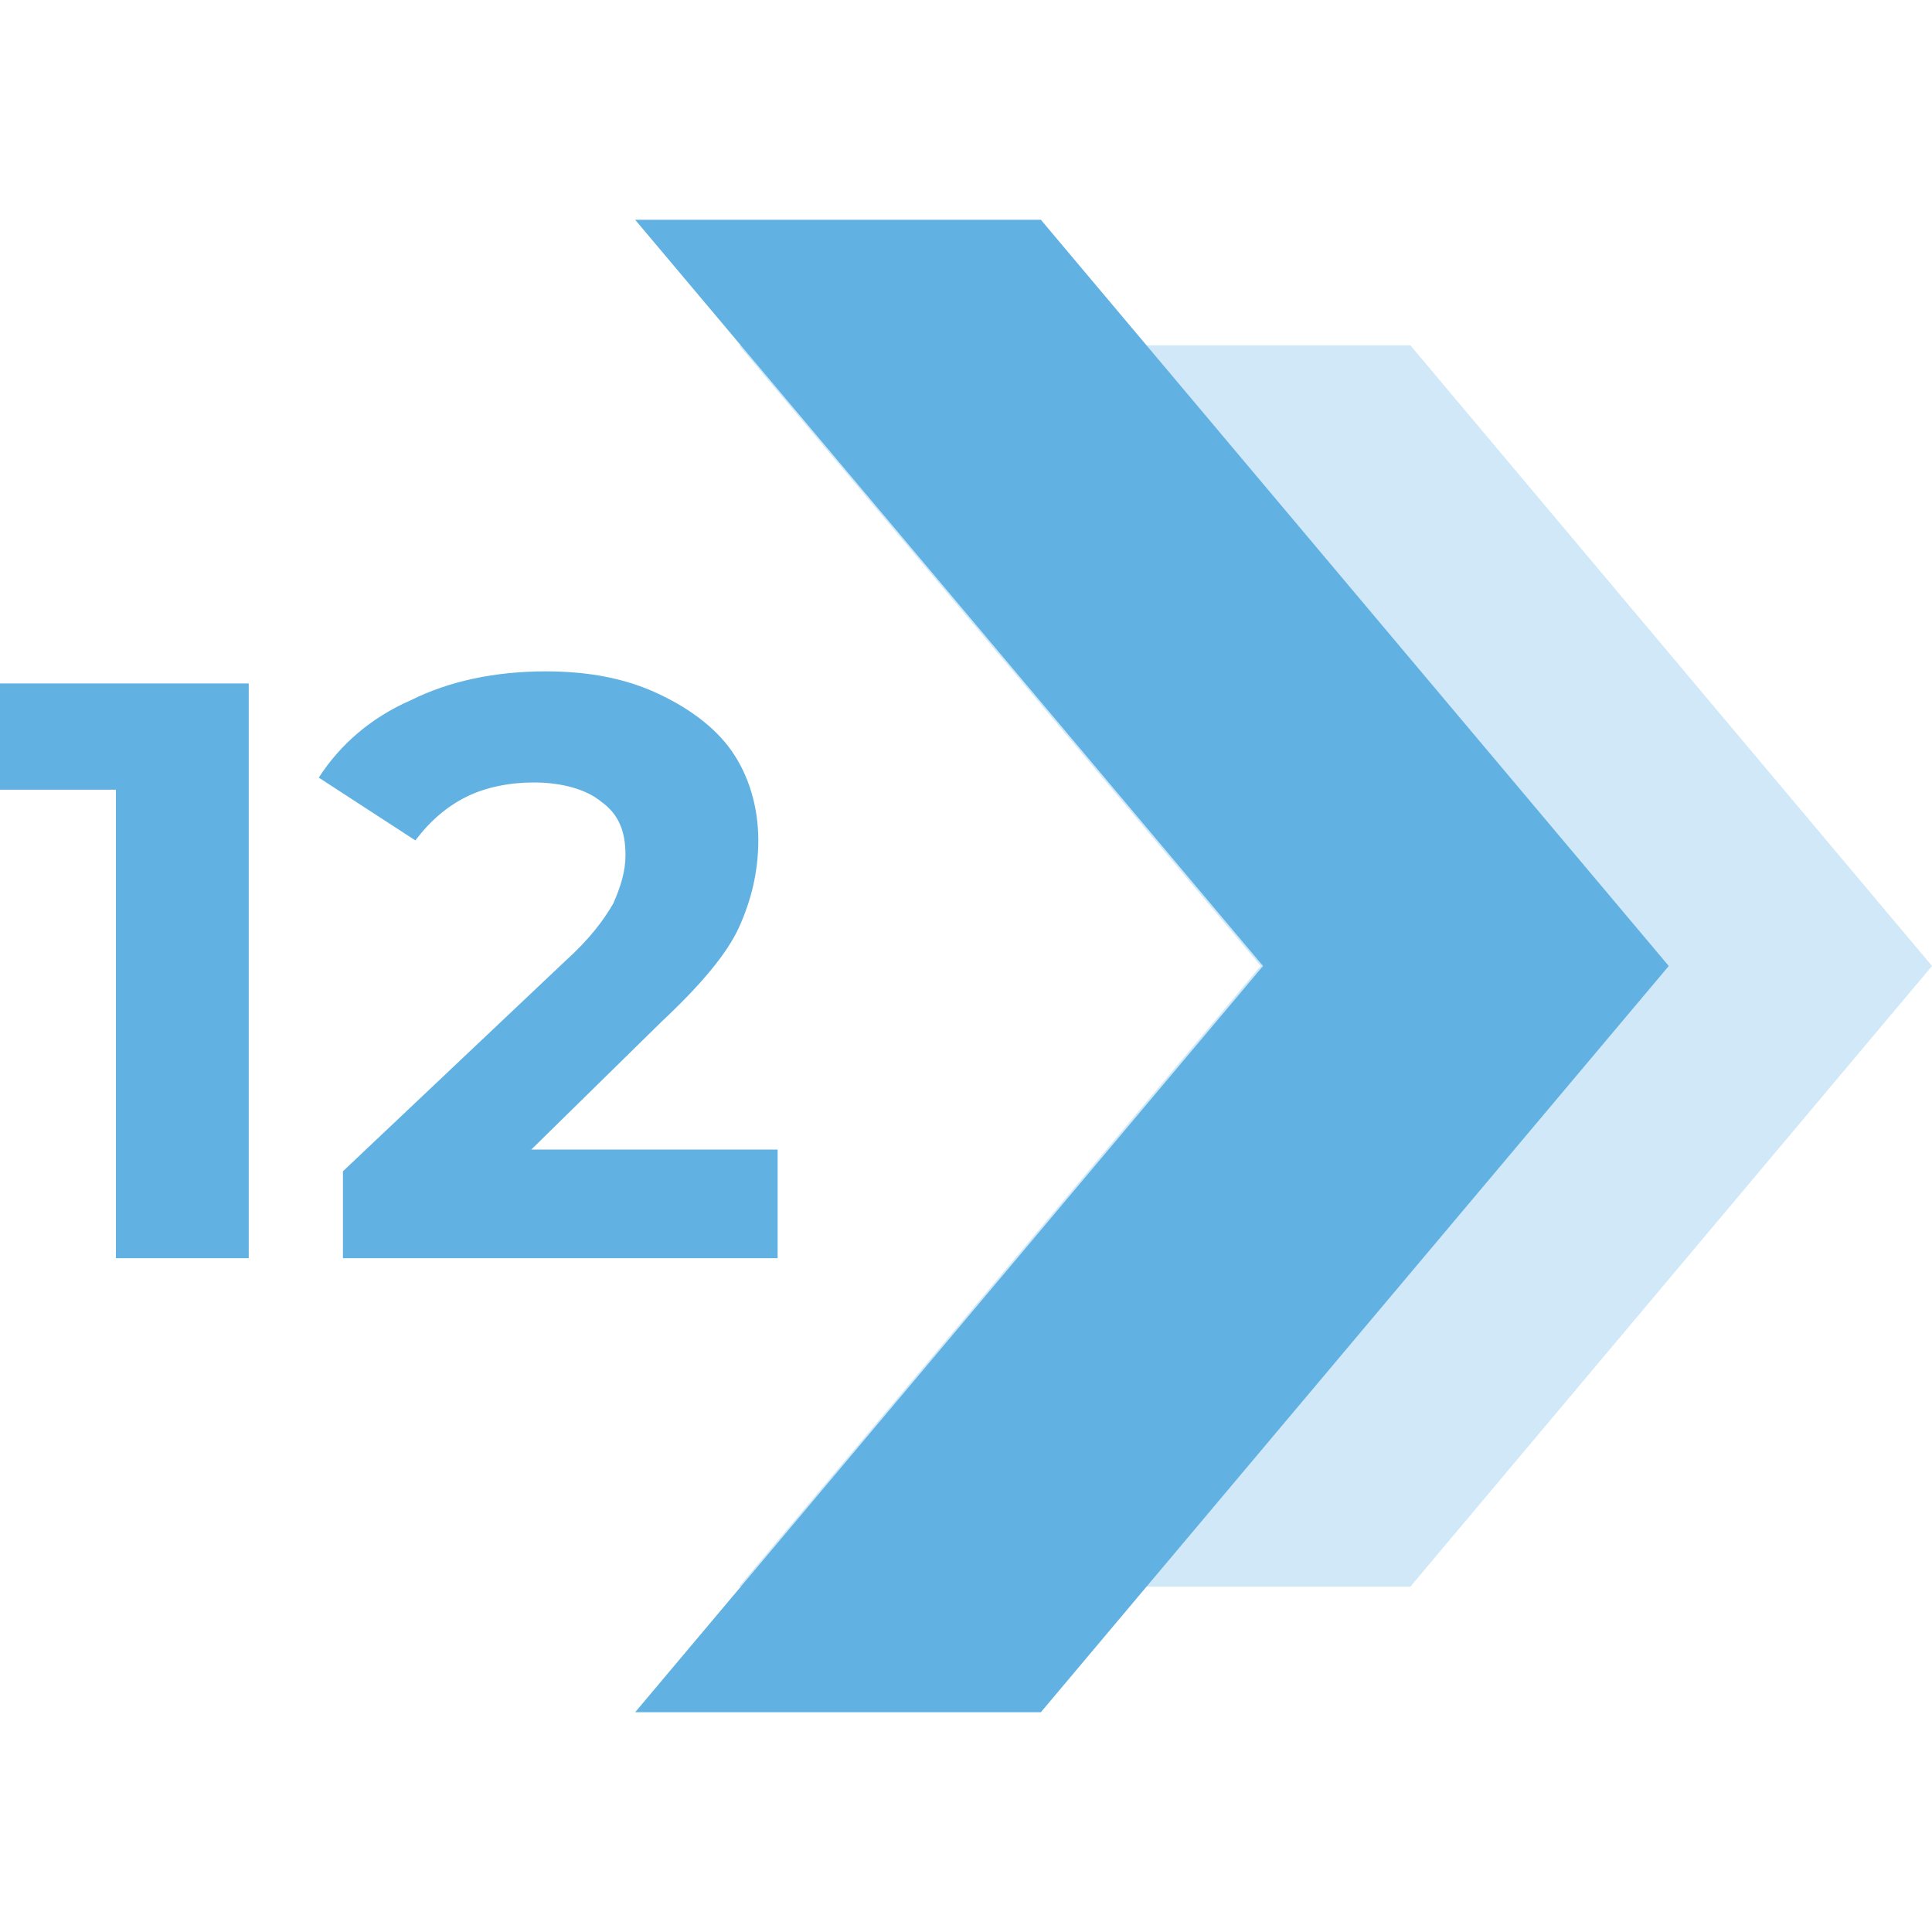
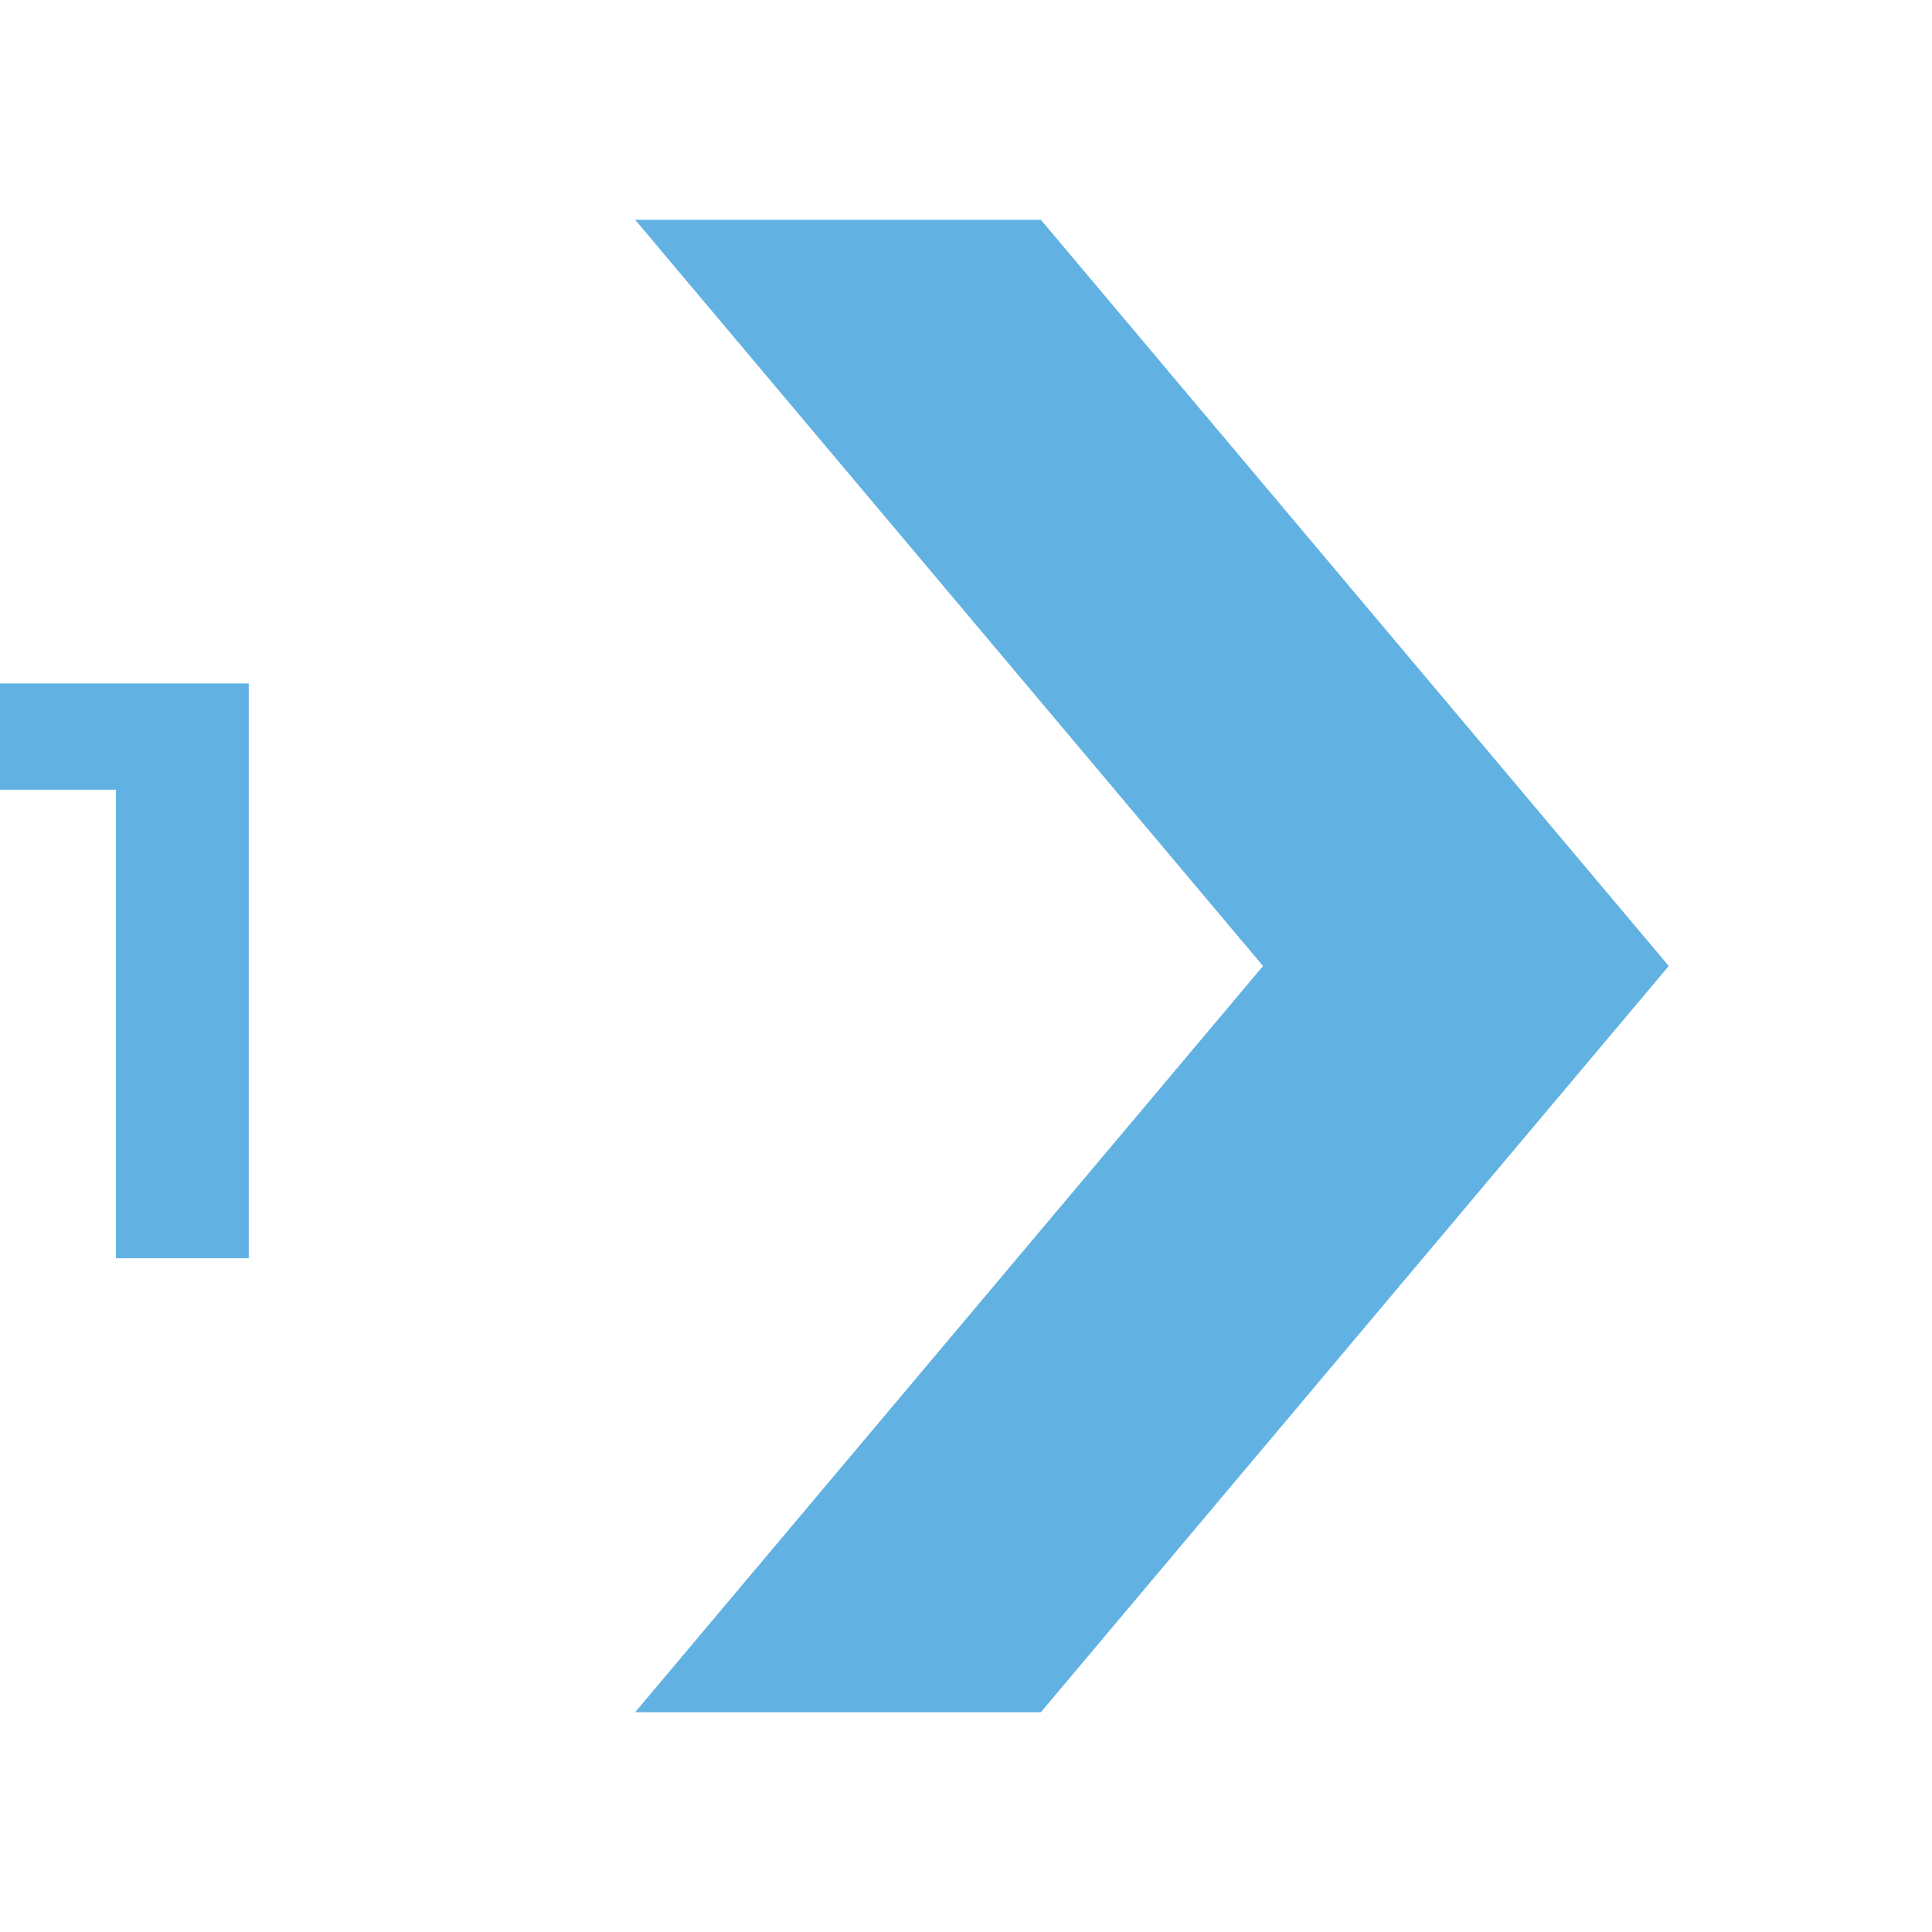
<svg xmlns="http://www.w3.org/2000/svg" version="1.1" id="Capa_1" x="0px" y="0px" viewBox="0 0 80 80" style="enable-background:new 0 0 80 80;" xml:space="preserve">
  <style type="text/css">
	.st0{opacity:0.3;fill:#61B2E3;}
	.st1{fill:#61B2E3;}
</style>
  <g>
-     <polygon class="st0" points="80,40 58.4,65.7 30.6,65.7 52.2,40 30.6,14.3 58.4,14.3  " />
    <polygon class="st1" points="69.1,40 43.1,70.9 26.3,70.9 52.3,40 26.3,9.1 43.1,9.1  " />
  </g>
  <g>
-     <path class="st1" d="M10.3,28.3v23.8H4.8V32.7H0v-4.4H10.3z" />
-     <path class="st1" d="M32.2,47.6v4.5h-18v-3.6l9.2-8.7c1-0.9,1.6-1.7,2-2.4c0.3-0.7,0.5-1.3,0.5-2c0-1-0.3-1.7-1-2.2   c-0.6-0.5-1.6-0.8-2.8-0.8c-1,0-2,0.2-2.8,0.6c-0.8,0.4-1.5,1-2.1,1.8l-4-2.6c0.9-1.4,2.2-2.5,3.8-3.2c1.6-0.8,3.5-1.2,5.6-1.2   c1.8,0,3.3,0.3,4.6,0.9s2.4,1.4,3.1,2.4s1.1,2.3,1.1,3.7c0,1.3-0.3,2.5-0.8,3.6c-0.5,1.1-1.6,2.4-3.2,3.9L22,47.6H32.2z" />
+     <path class="st1" d="M10.3,28.3v23.8H4.8V32.7H0v-4.4H10.3" />
  </g>
</svg>